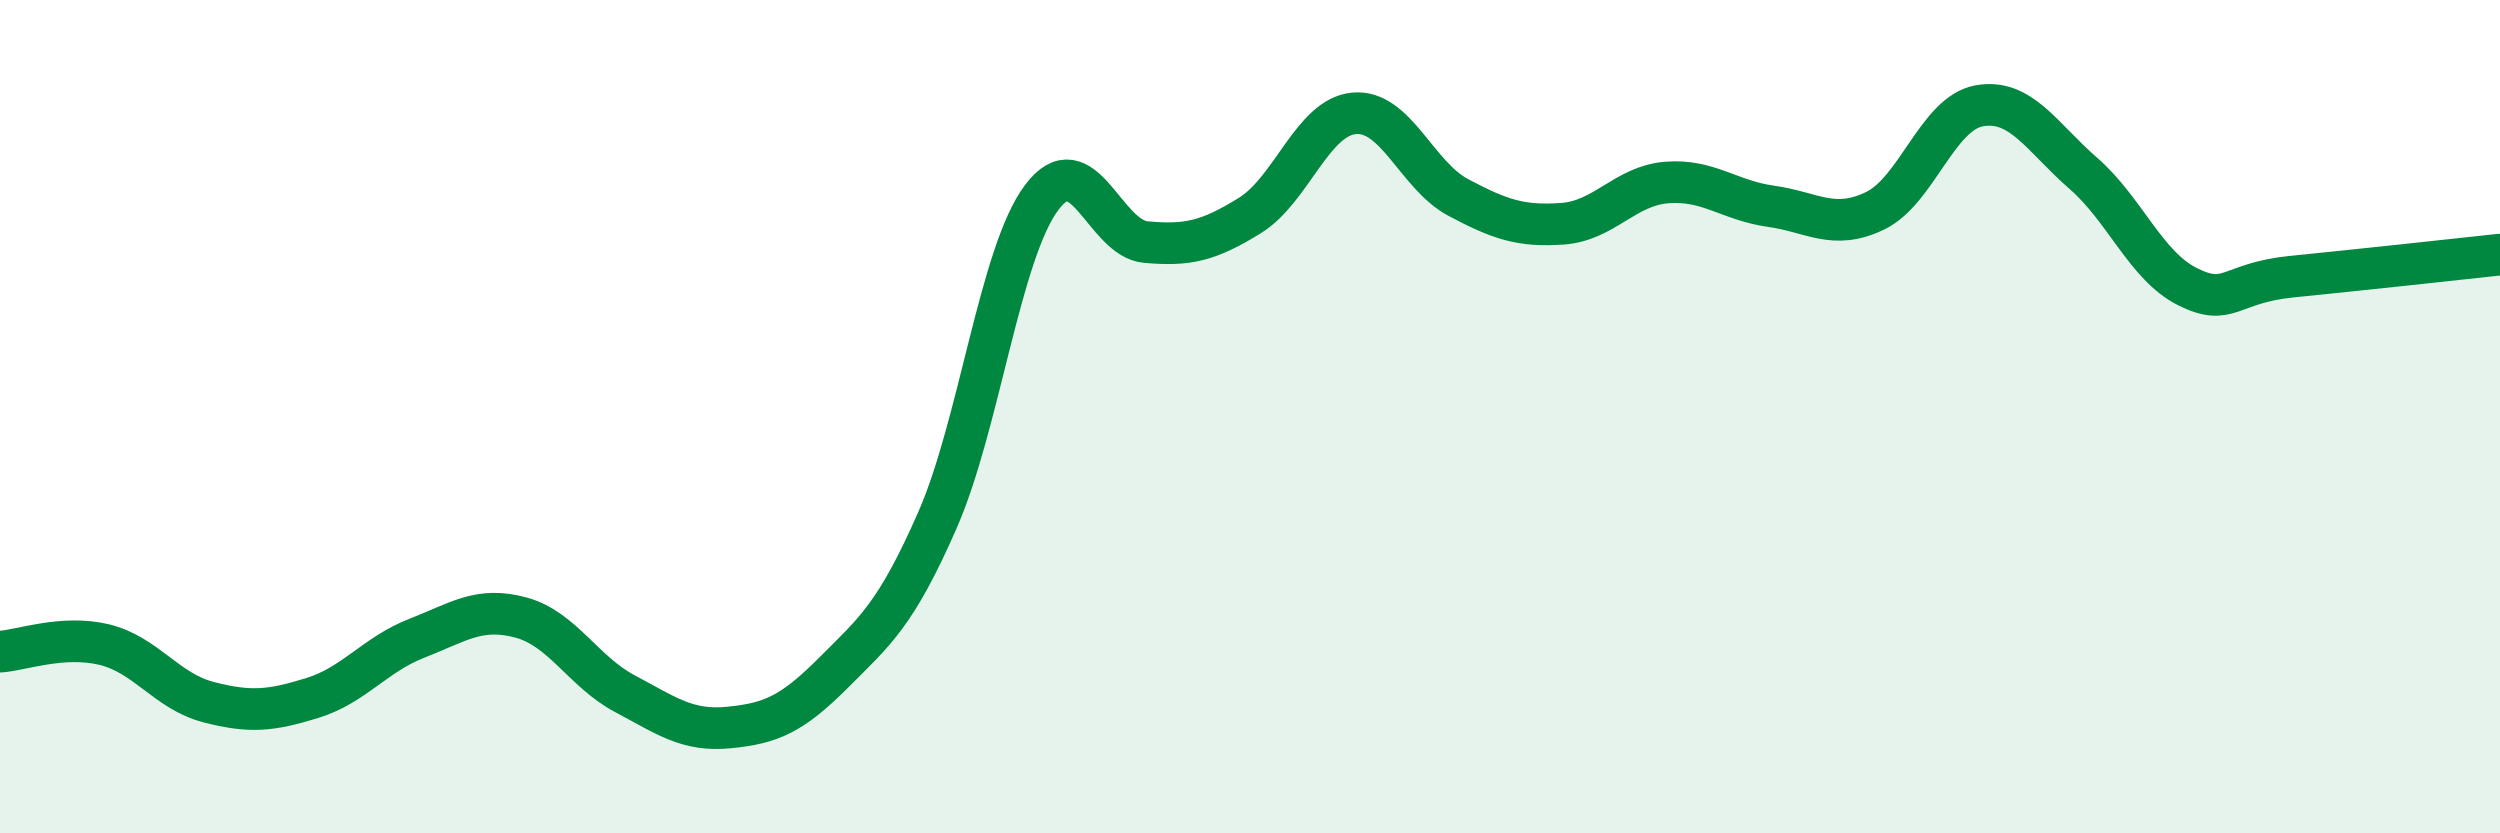
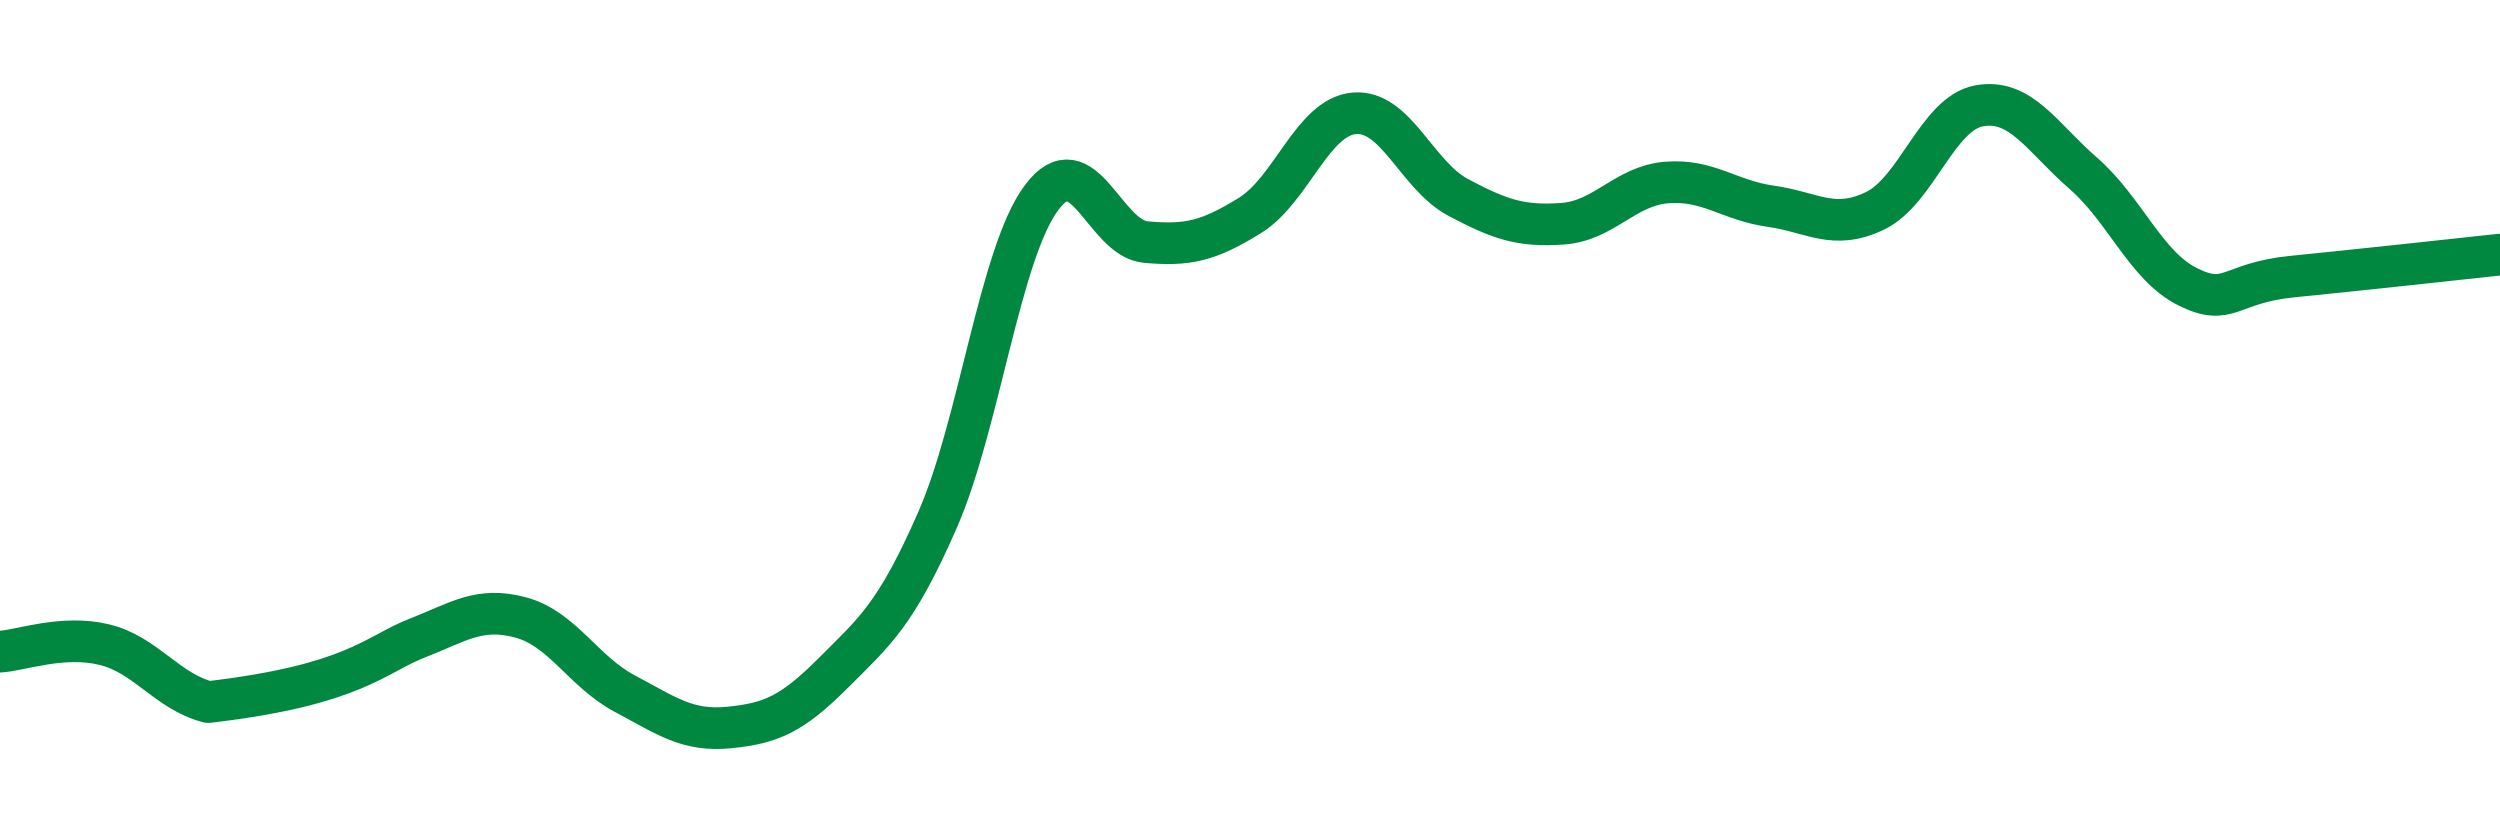
<svg xmlns="http://www.w3.org/2000/svg" width="60" height="20" viewBox="0 0 60 20">
-   <path d="M 0,15.64 C 0.5,15.61 1.5,15.23 2.5,15.47 C 3.5,15.71 4,16.59 5,16.85 C 6,17.11 6.5,17.06 7.5,16.75 C 8.5,16.44 9,15.71 10,15.32 C 11,14.93 11.5,14.55 12.5,14.82 C 13.5,15.09 14,16.12 15,16.65 C 16,17.18 16.5,17.56 17.5,17.46 C 18.5,17.36 19,17.15 20,16.15 C 21,15.15 21.5,14.76 22.5,12.48 C 23.5,10.2 24,6.07 25,4.74 C 26,3.41 26.5,5.72 27.5,5.81 C 28.5,5.9 29,5.79 30,5.17 C 31,4.55 31.5,2.81 32.5,2.72 C 33.5,2.63 34,4.21 35,4.74 C 36,5.27 36.5,5.44 37.5,5.37 C 38.5,5.3 39,4.46 40,4.38 C 41,4.3 41.5,4.81 42.5,4.95 C 43.5,5.09 44,5.54 45,5.06 C 46,4.58 46.5,2.72 47.5,2.54 C 48.5,2.36 49,3.29 50,4.16 C 51,5.03 51.5,6.38 52.5,6.88 C 53.5,7.38 53.5,6.79 55,6.64 C 56.5,6.49 59,6.22 60,6.11L60 20L0 20Z" fill="#008740" opacity="0.1" stroke-linecap="round" stroke-linejoin="round" />
-   <path d="M 0,15.64 C 0.5,15.61 1.5,15.23 2.5,15.47 C 3.5,15.71 4,16.59 5,16.85 C 6,17.11 6.5,17.06 7.5,16.75 C 8.5,16.44 9,15.71 10,15.32 C 11,14.93 11.5,14.55 12.5,14.82 C 13.5,15.09 14,16.12 15,16.65 C 16,17.18 16.5,17.56 17.5,17.46 C 18.5,17.36 19,17.15 20,16.15 C 21,15.15 21.5,14.76 22.5,12.48 C 23.5,10.2 24,6.07 25,4.74 C 26,3.41 26.5,5.72 27.5,5.81 C 28.5,5.9 29,5.79 30,5.17 C 31,4.55 31.5,2.81 32.5,2.72 C 33.5,2.63 34,4.21 35,4.74 C 36,5.27 36.5,5.44 37.5,5.37 C 38.5,5.3 39,4.46 40,4.38 C 41,4.3 41.5,4.81 42.5,4.95 C 43.5,5.09 44,5.54 45,5.06 C 46,4.58 46.5,2.72 47.5,2.54 C 48.5,2.36 49,3.29 50,4.16 C 51,5.03 51.5,6.38 52.5,6.88 C 53.5,7.38 53.5,6.79 55,6.64 C 56.5,6.49 59,6.22 60,6.11" stroke="#008740" stroke-width="1" fill="none" stroke-linecap="round" stroke-linejoin="round" />
+   <path d="M 0,15.64 C 0.5,15.61 1.5,15.23 2.5,15.47 C 3.5,15.71 4,16.59 5,16.85 C 8.5,16.44 9,15.71 10,15.32 C 11,14.93 11.5,14.55 12.5,14.82 C 13.5,15.09 14,16.12 15,16.65 C 16,17.18 16.5,17.56 17.5,17.46 C 18.5,17.36 19,17.15 20,16.15 C 21,15.15 21.5,14.76 22.5,12.48 C 23.5,10.2 24,6.07 25,4.74 C 26,3.41 26.5,5.72 27.5,5.81 C 28.5,5.9 29,5.79 30,5.17 C 31,4.55 31.5,2.81 32.5,2.72 C 33.5,2.63 34,4.21 35,4.74 C 36,5.27 36.5,5.44 37.5,5.37 C 38.5,5.3 39,4.46 40,4.38 C 41,4.3 41.5,4.81 42.5,4.95 C 43.5,5.09 44,5.54 45,5.06 C 46,4.58 46.5,2.72 47.5,2.54 C 48.5,2.36 49,3.29 50,4.16 C 51,5.03 51.5,6.38 52.5,6.88 C 53.5,7.38 53.5,6.79 55,6.64 C 56.5,6.49 59,6.22 60,6.11" stroke="#008740" stroke-width="1" fill="none" stroke-linecap="round" stroke-linejoin="round" />
</svg>